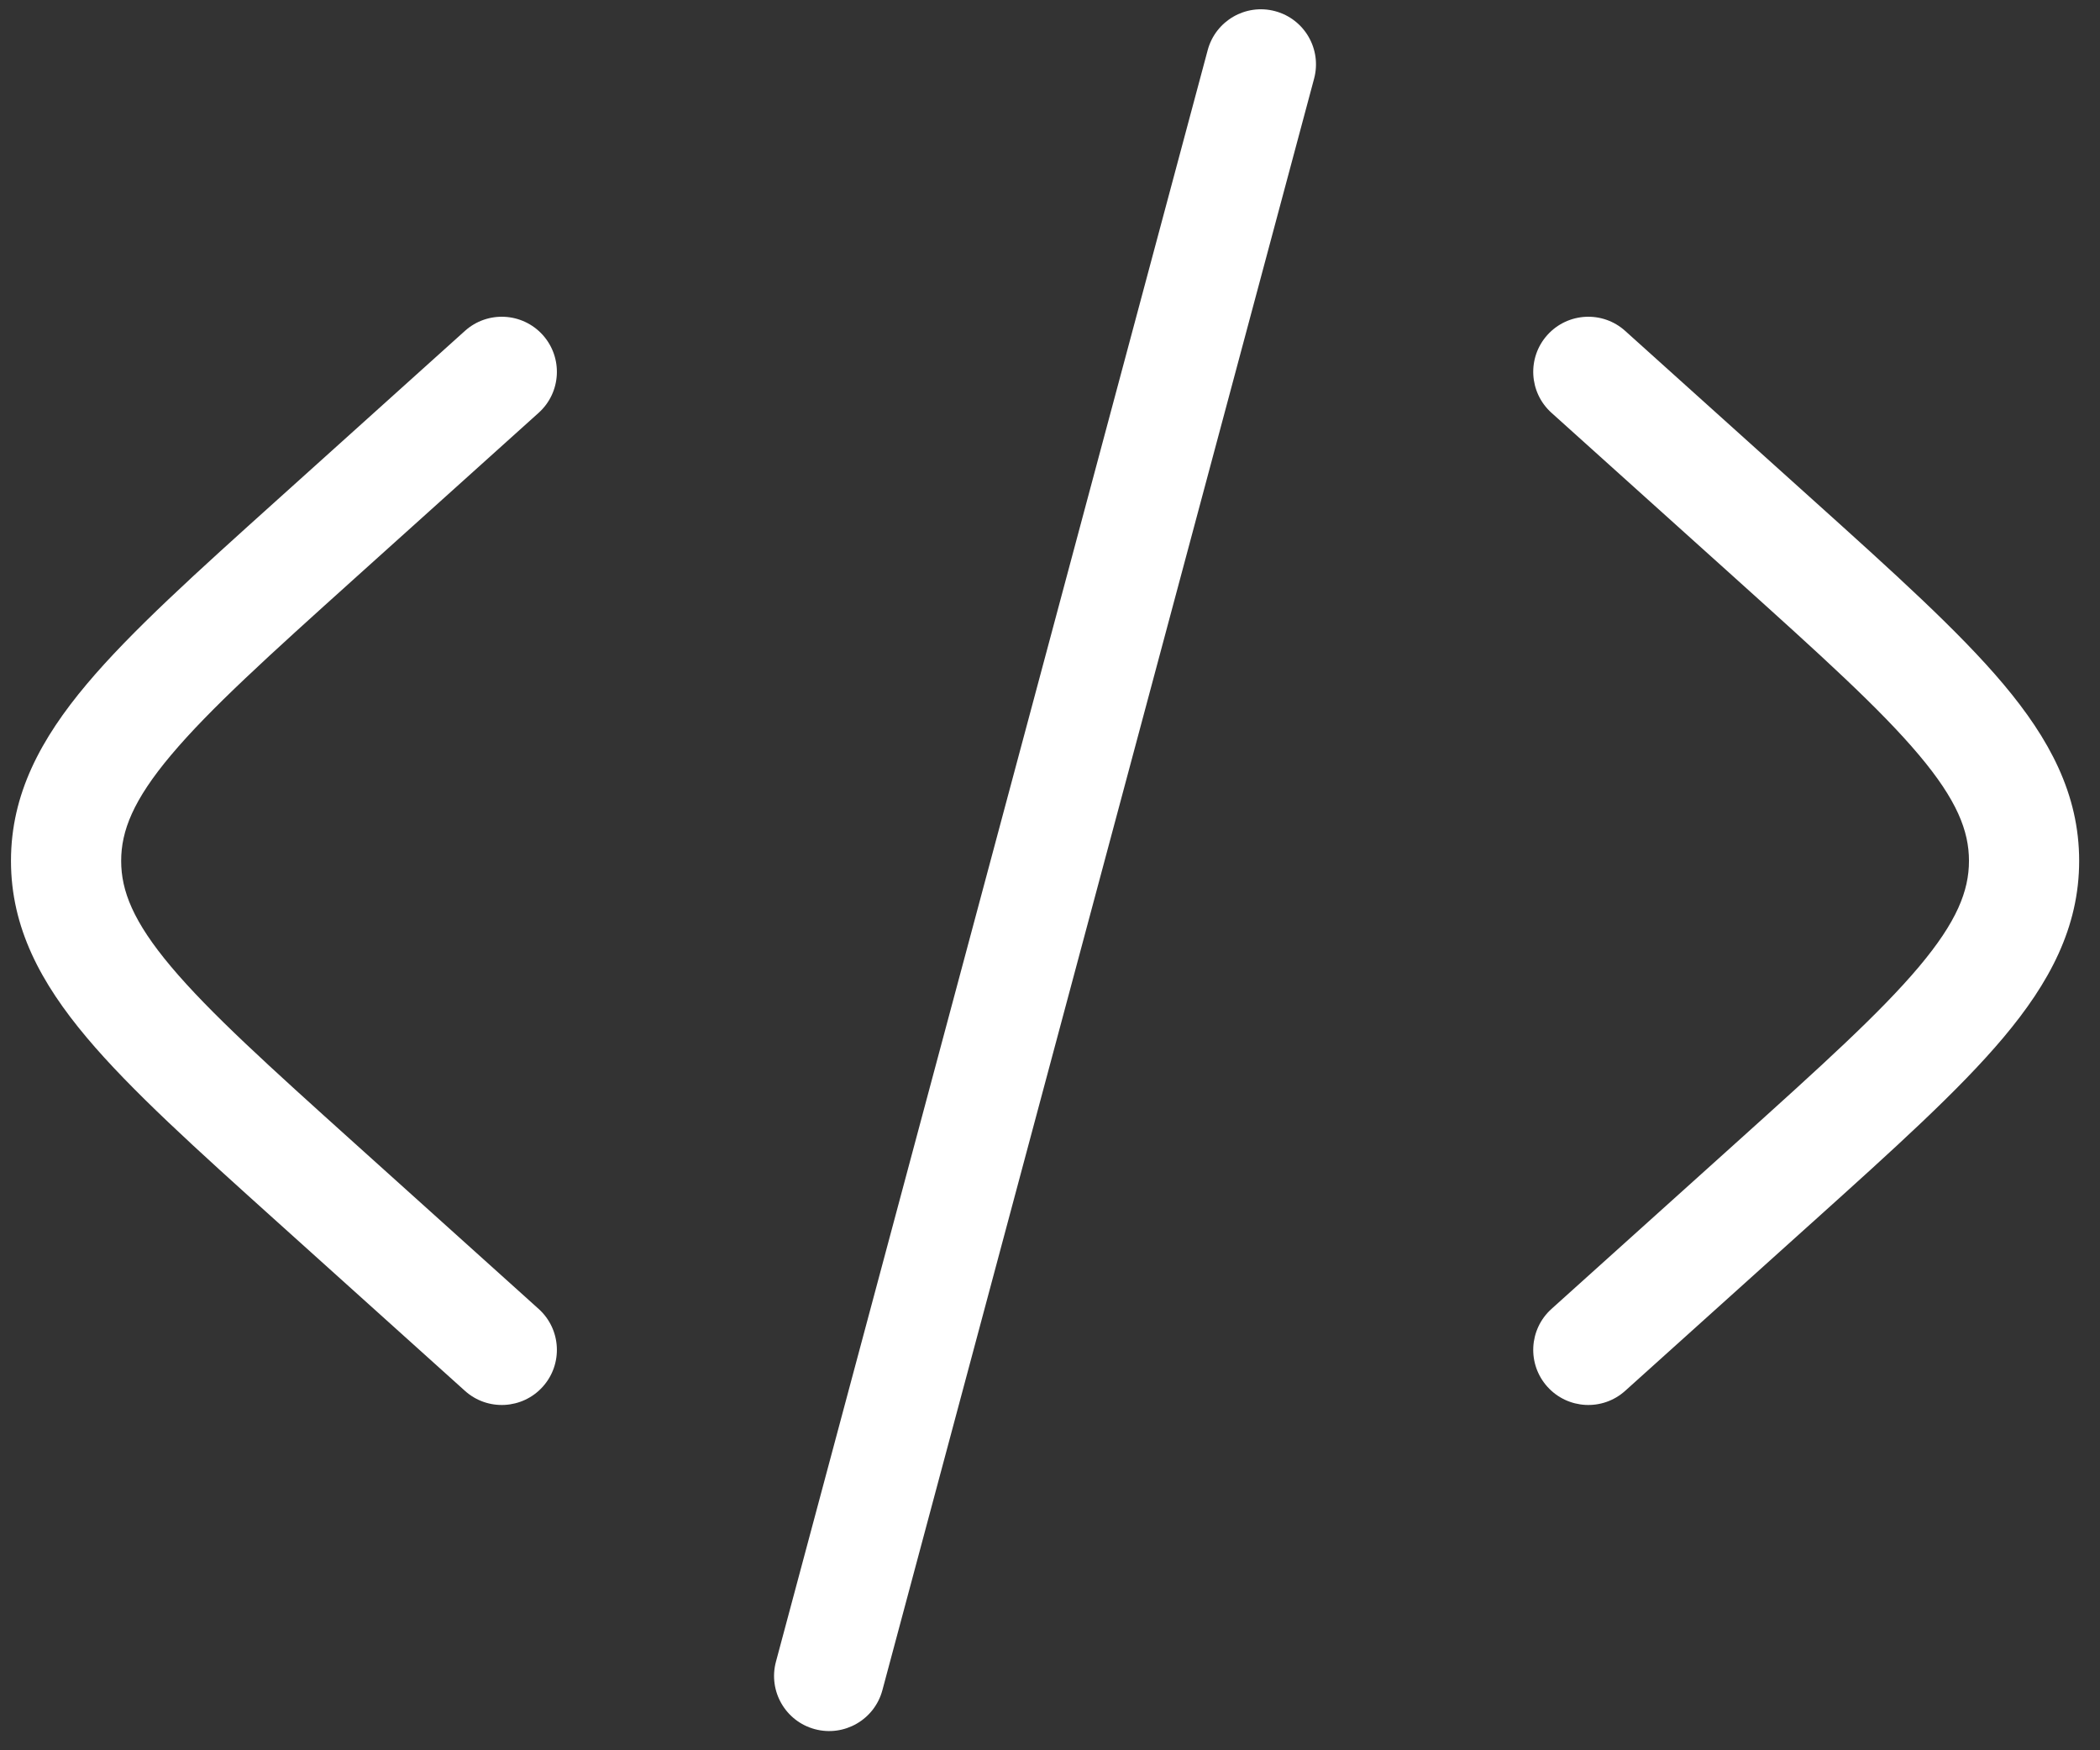
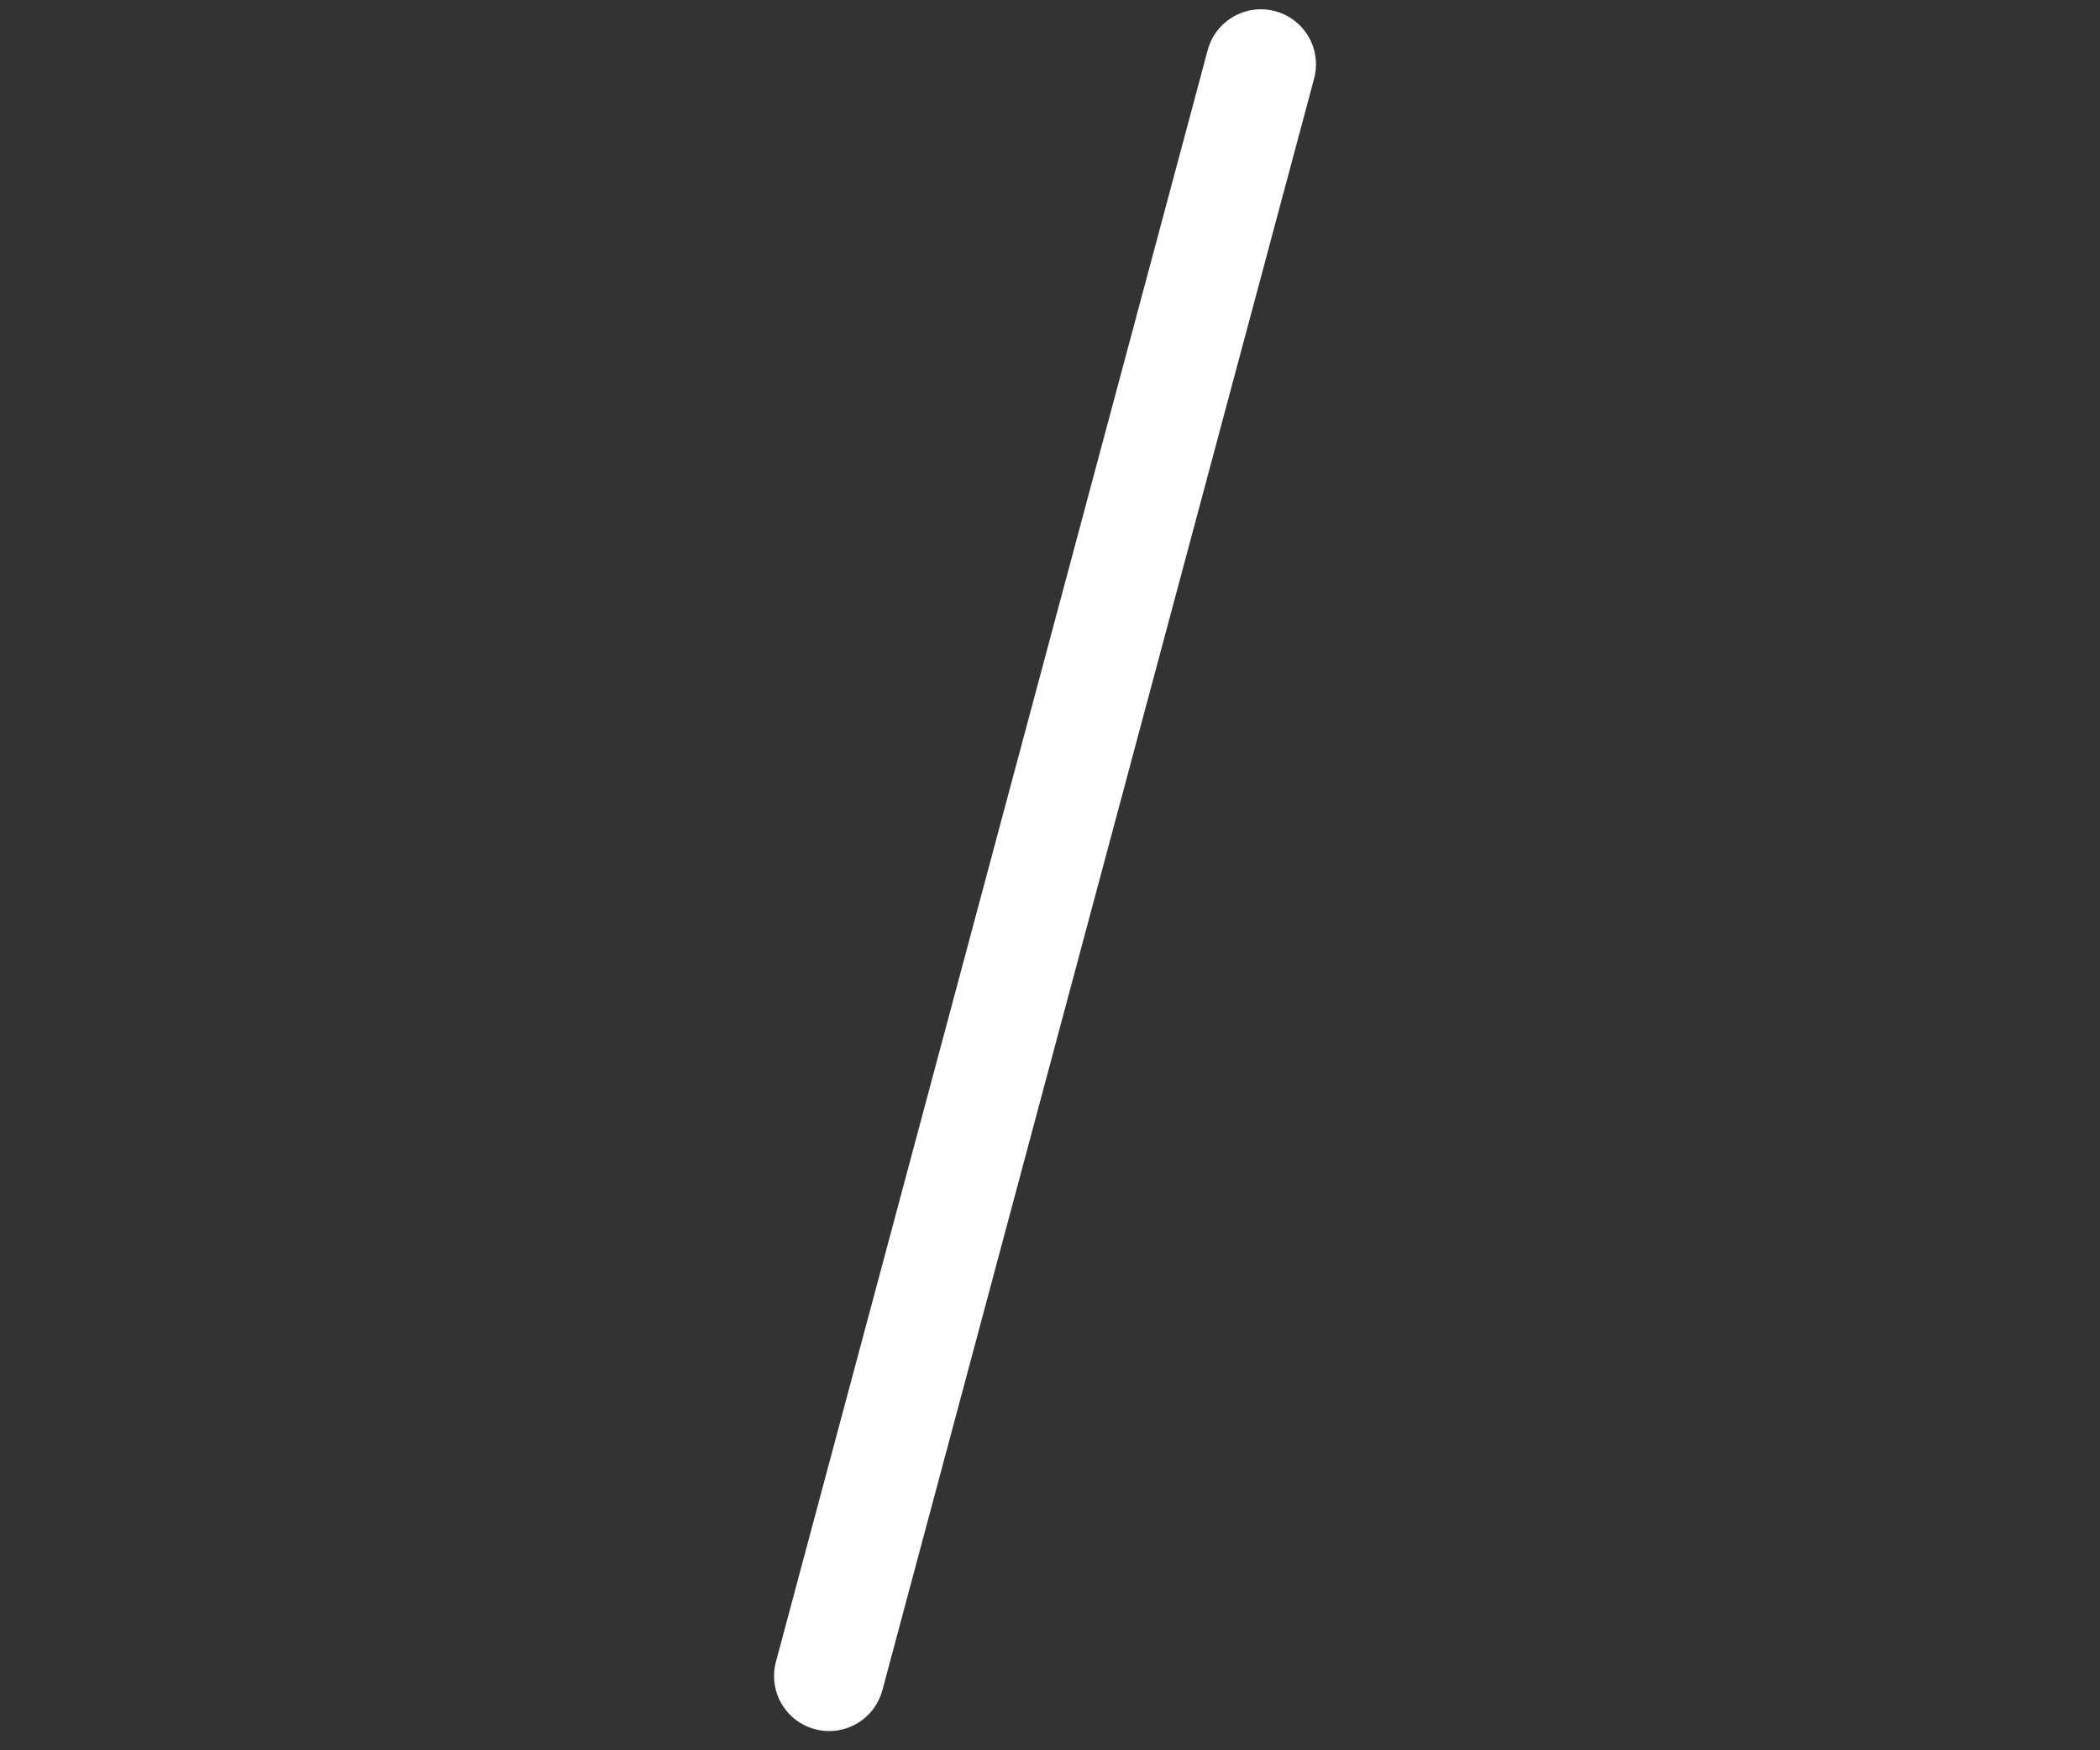
<svg xmlns="http://www.w3.org/2000/svg" width="66" height="55" viewBox="0 0 66 55" fill="none">
  <rect x="0" y="0" width="66" height="55" fill="#333333" stroke="none" />
-   <path fill-rule="evenodd" clip-rule="evenodd" d="M48.632 10.526C49.272 9.816 50.367 9.758 51.077 10.398L56.87 15.611L56.87 15.611L56.97 15.701C59.519 17.995 61.568 19.84 62.963 21.497C64.408 23.215 65.345 24.953 65.345 27.051C65.345 29.149 64.408 30.888 62.963 32.605C61.569 34.263 59.52 36.107 56.971 38.401L56.87 38.491L56.87 38.491L51.077 43.705C50.366 44.345 49.272 44.287 48.632 43.576C47.992 42.865 48.05 41.771 48.761 41.131L54.554 35.917C54.554 35.917 54.554 35.917 54.554 35.917C57.226 33.512 59.092 31.827 60.313 30.376C61.502 28.962 61.882 27.995 61.882 27.051C61.882 26.108 61.502 25.14 60.313 23.727C59.092 22.275 57.226 20.59 54.554 18.185C54.554 18.185 54.554 18.185 54.554 18.185L48.761 12.972C48.05 12.332 47.992 11.237 48.632 10.526Z" fill="white" />
  <path fill-rule="evenodd" clip-rule="evenodd" d="M40.076 0.351C41 0.599 41.548 1.548 41.3 2.472L34.516 27.792L27.732 53.113C27.484 54.036 26.535 54.584 25.611 54.337C24.687 54.09 24.139 53.14 24.387 52.216L37.956 1.576C38.203 0.652 39.153 0.104 40.076 0.351Z" fill="white" />
-   <path fill-rule="evenodd" clip-rule="evenodd" d="M17.058 10.526C17.697 11.237 17.64 12.332 16.929 12.972L11.136 18.185C8.464 20.59 6.597 22.275 5.376 23.727C4.187 25.14 3.808 26.108 3.808 27.051C3.808 27.995 4.187 28.962 5.376 30.376C6.597 31.827 8.464 33.512 11.136 35.917L16.929 41.131C17.64 41.771 17.697 42.865 17.058 43.576C16.418 44.287 15.323 44.345 14.612 43.705L8.819 38.491L8.72 38.402C6.171 36.108 4.121 34.263 2.727 32.605C1.282 30.888 0.345 29.149 0.345 27.051C0.345 24.954 1.282 23.215 2.727 21.497C4.121 19.839 6.171 17.995 8.721 15.7L14.612 10.398C15.323 9.758 16.418 9.816 17.058 10.526Z" fill="white" />
</svg>